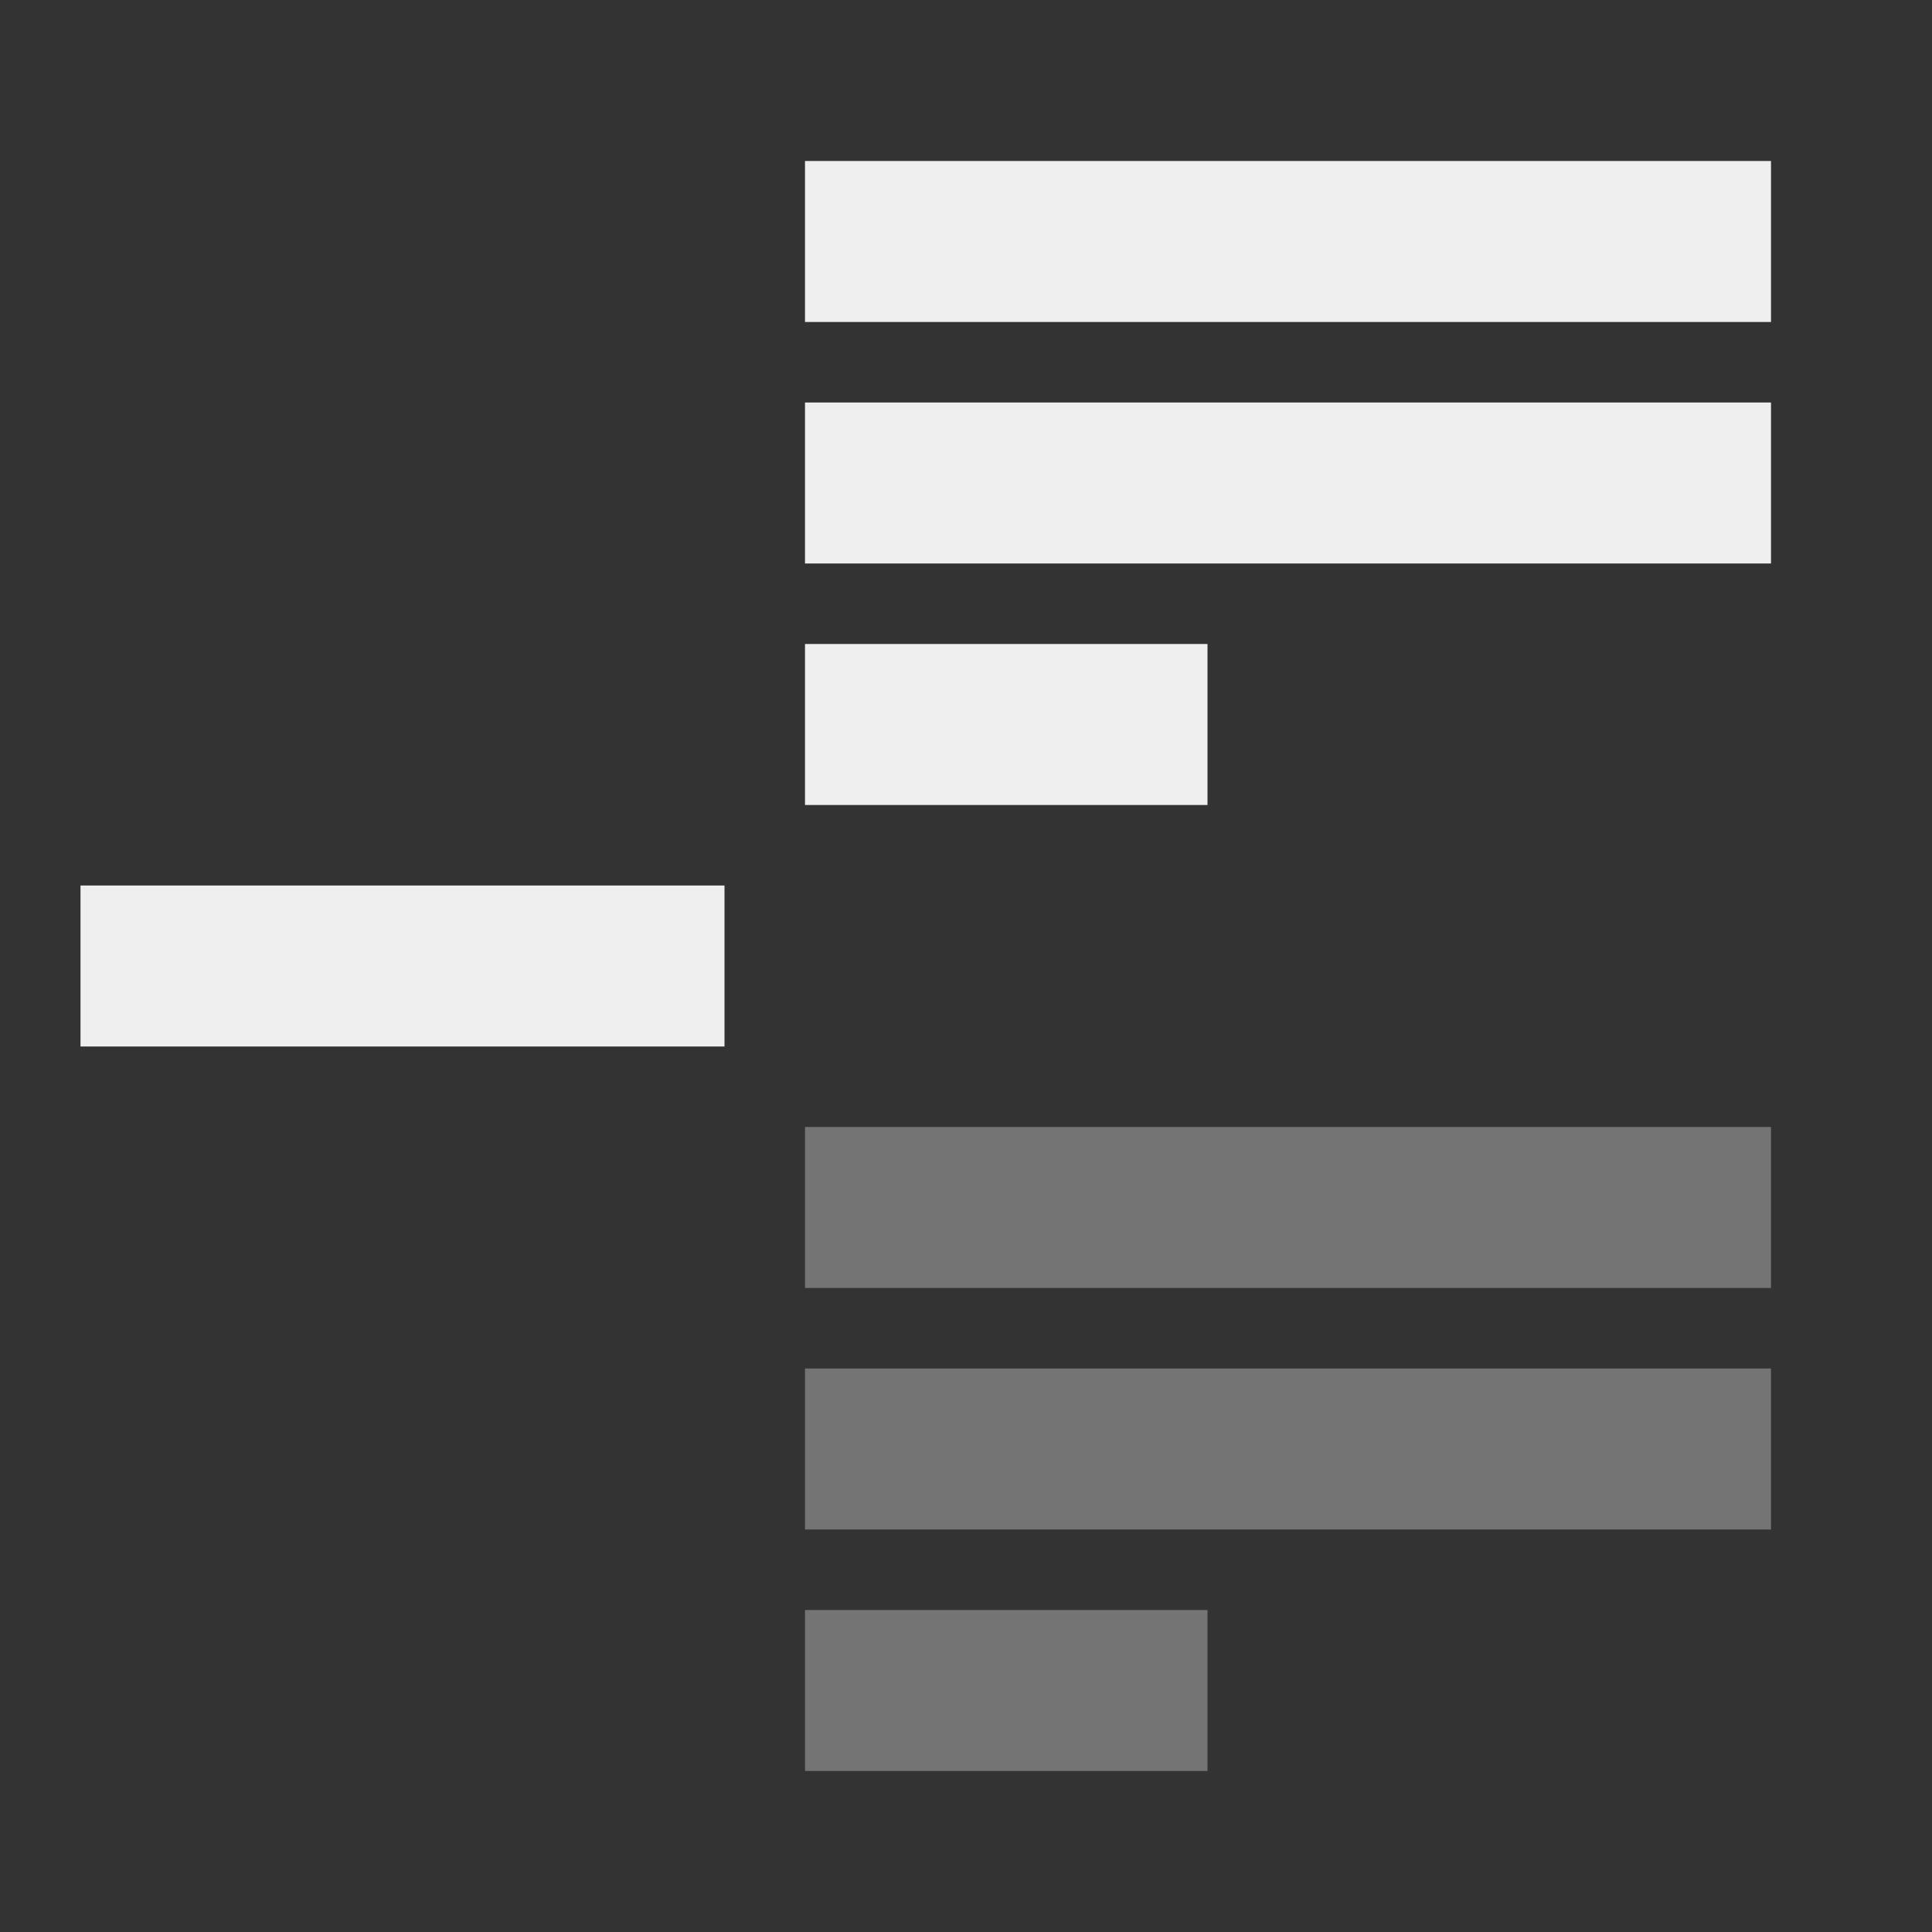
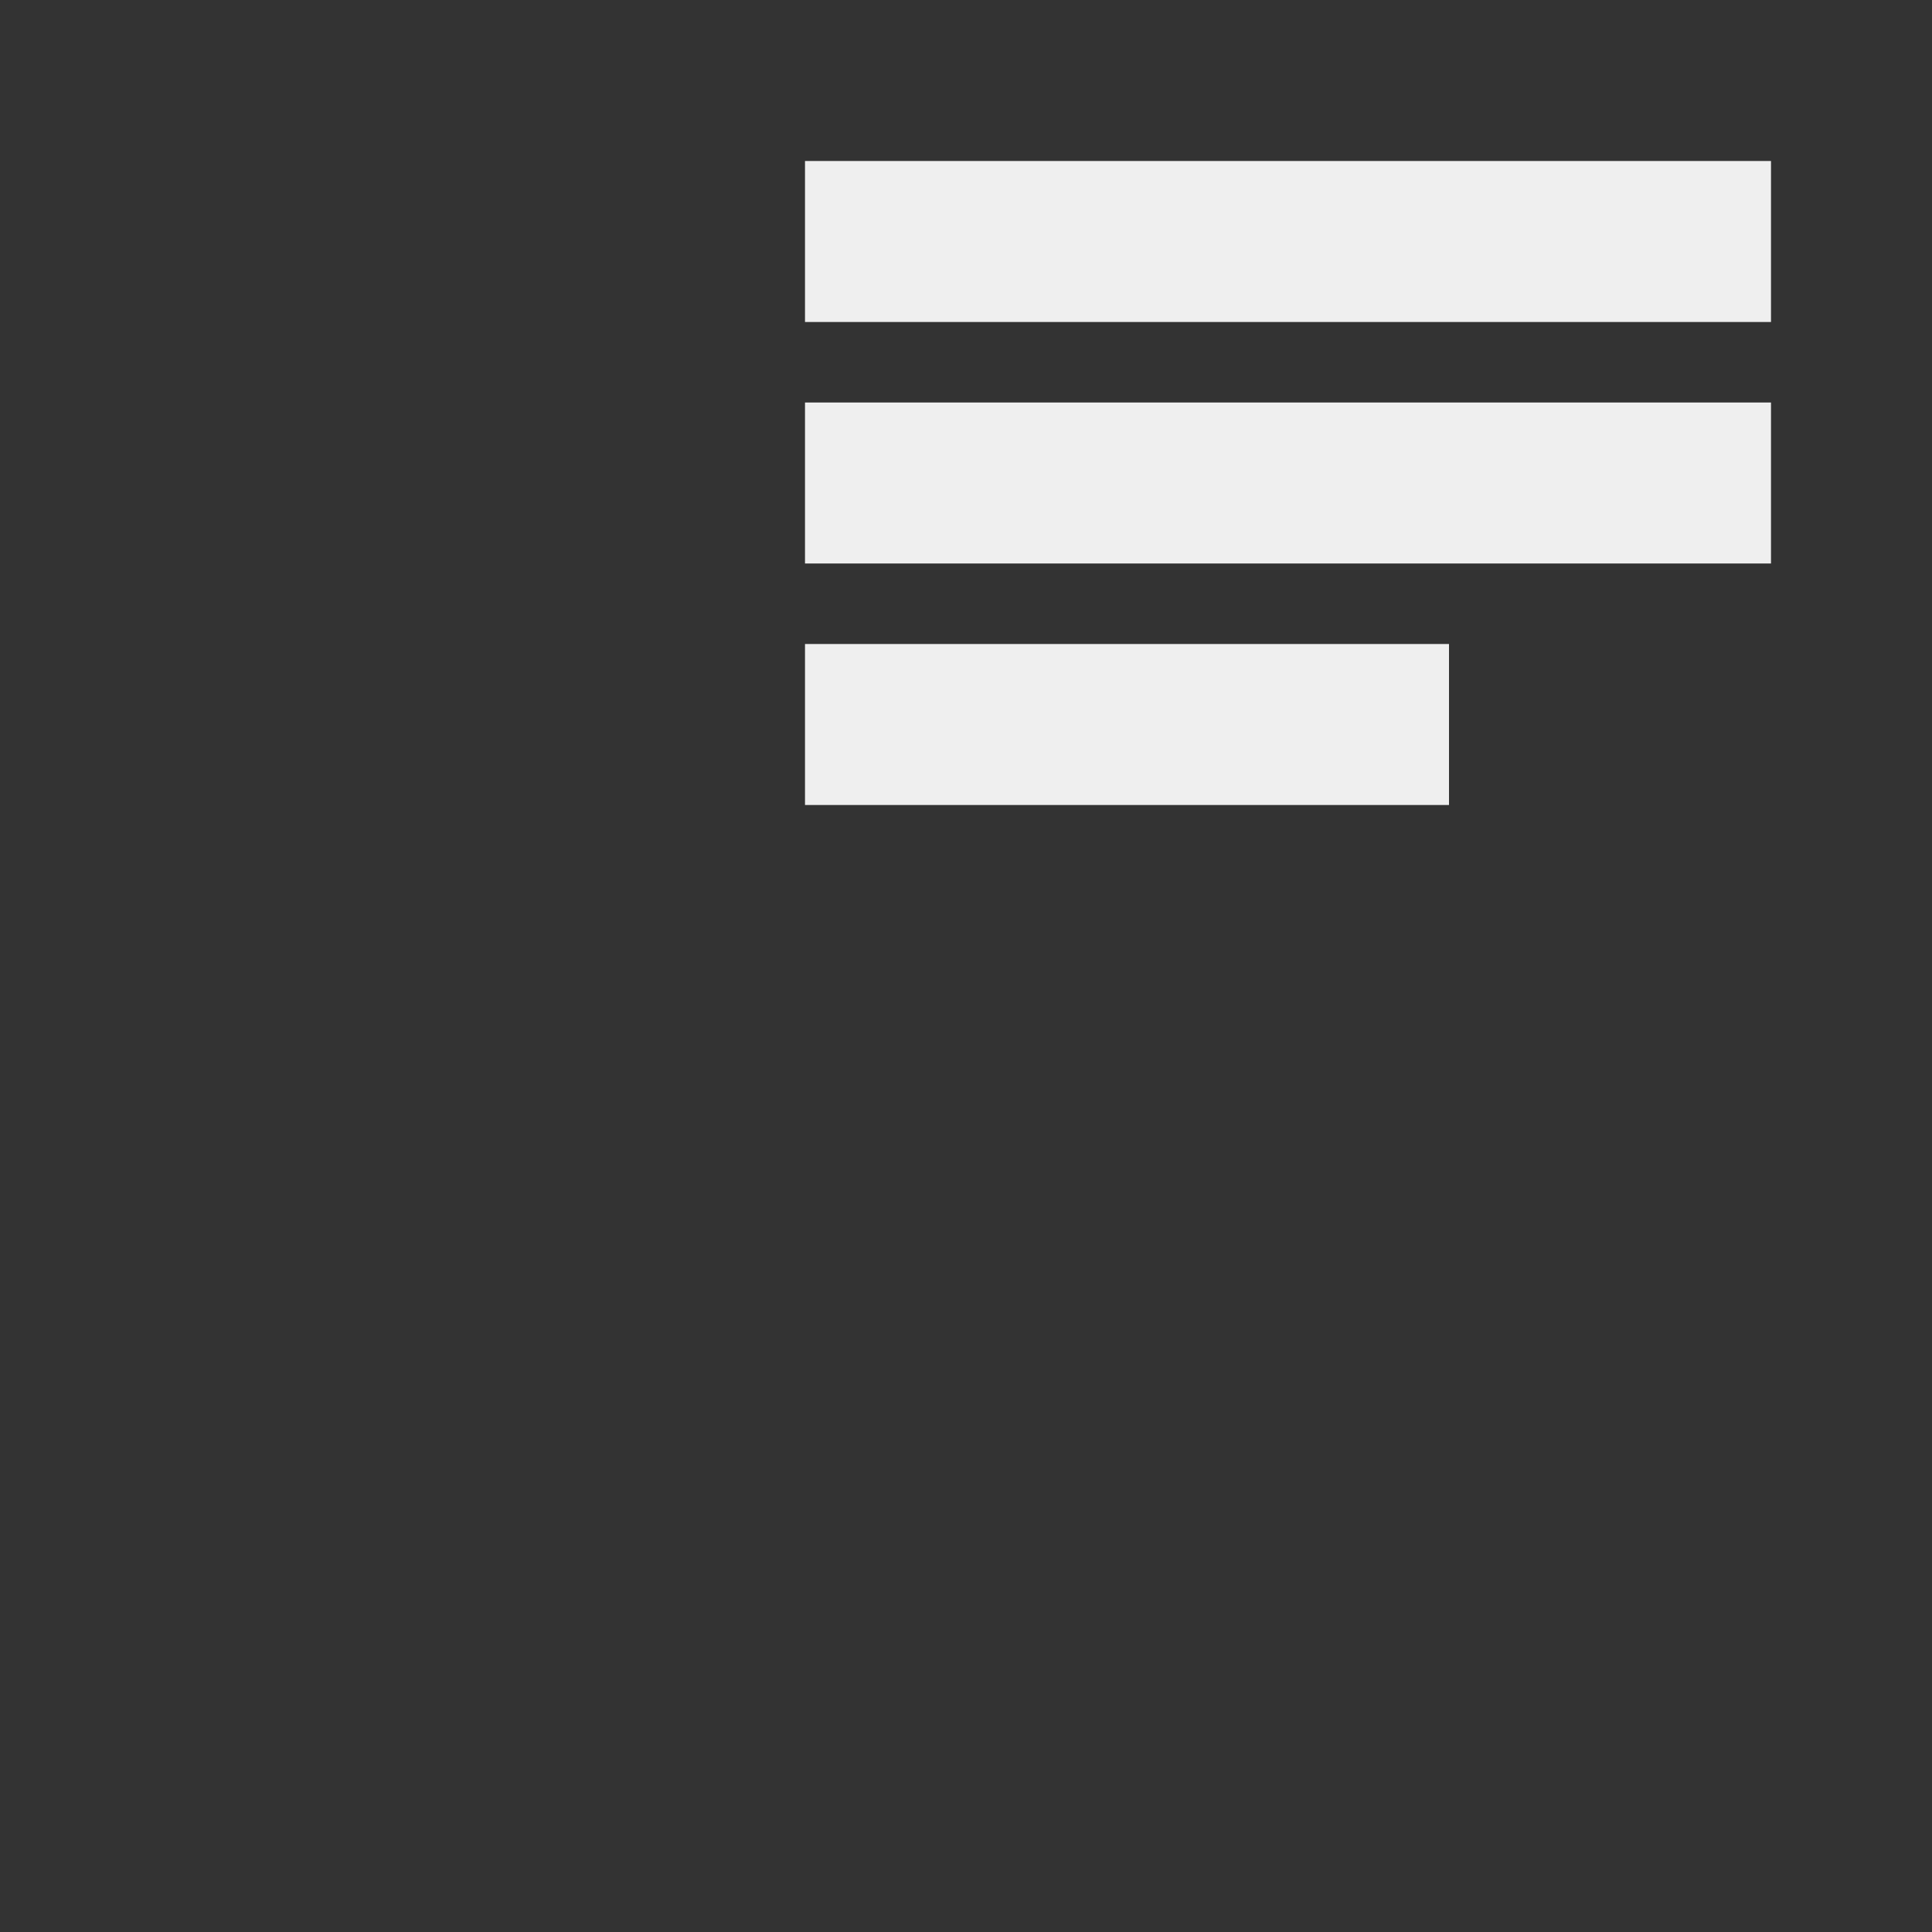
<svg xmlns="http://www.w3.org/2000/svg" viewBox="0 0 24 24">
  <rect x="0" y="0" width="24" height="24" fill="#333333" stroke="none" />
  <g fill="#efefef">
-     <path d="m10 2v2h12v-2zm0 3v2h12v-2zm0 3v2h5v-2zm-9 3v2h8v-2z" />
-     <path d="m10 14v2h12v-2zm0 3v2h12v-2zm0 3v2h5v-2z" opacity=".35" />
+     <path d="m10 2v2h12v-2zm0 3v2h12v-2zm0 3v2h5v-2zv2h8v-2z" />
  </g>
</svg>